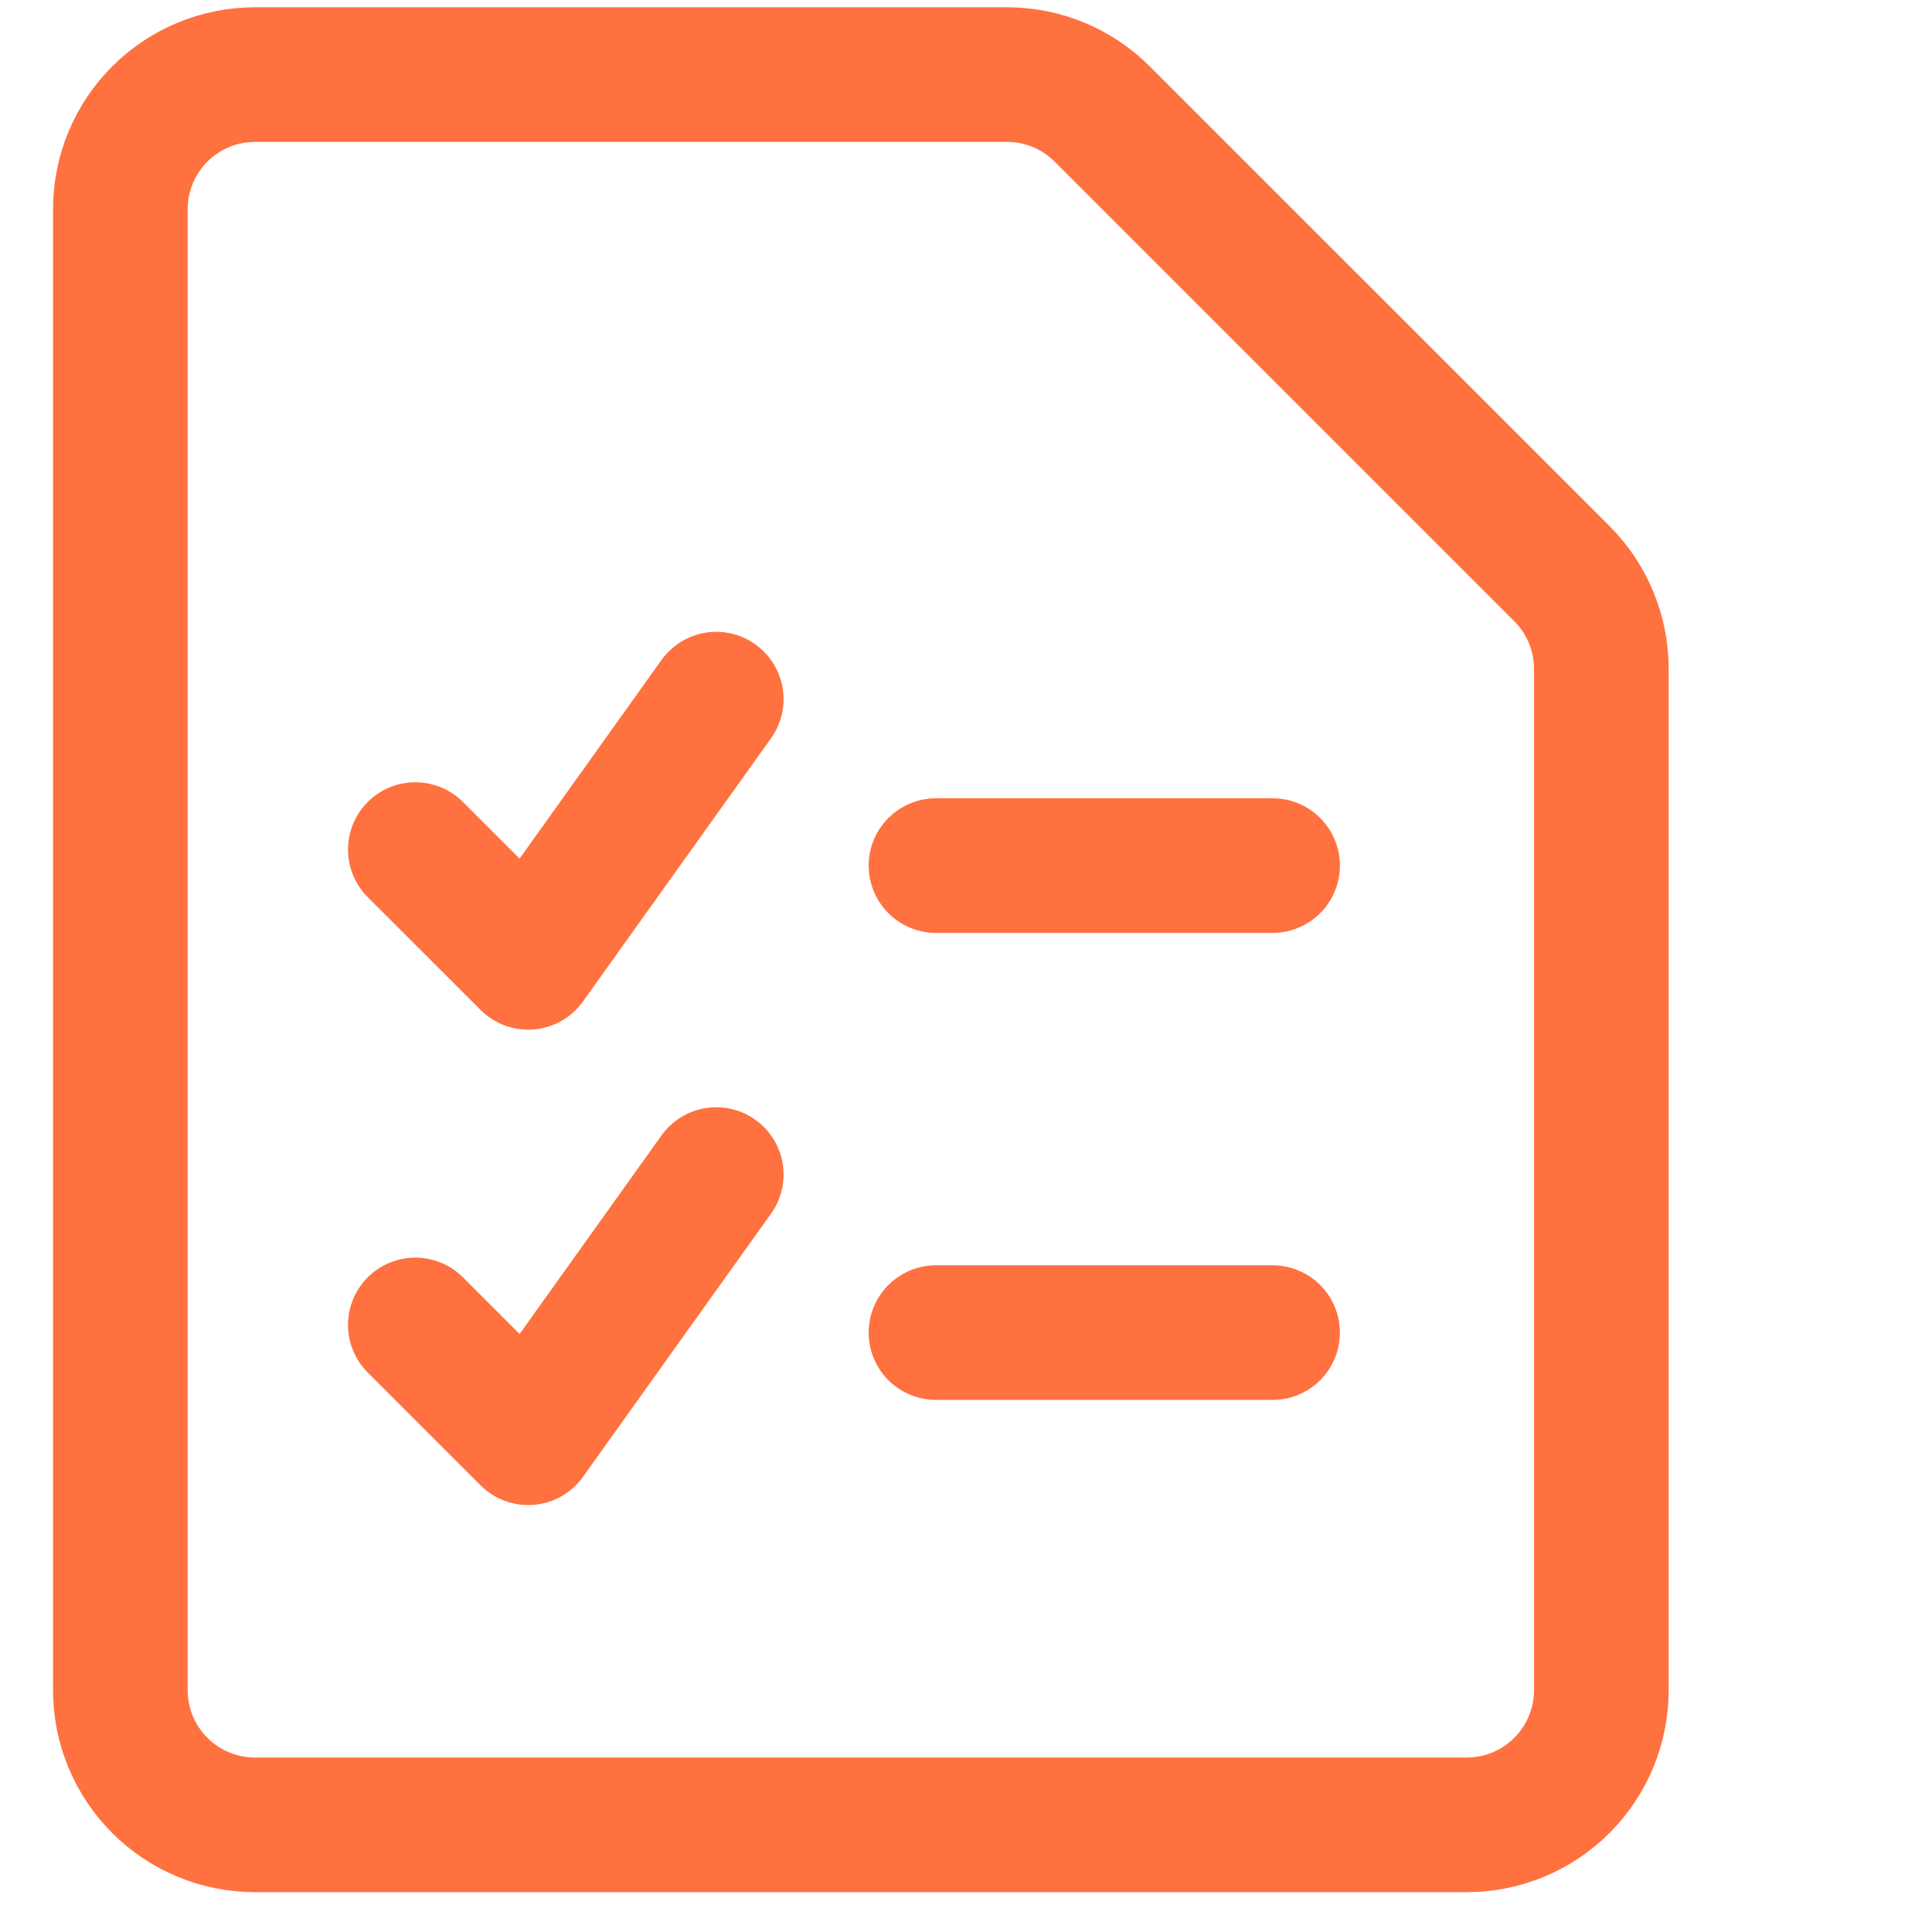
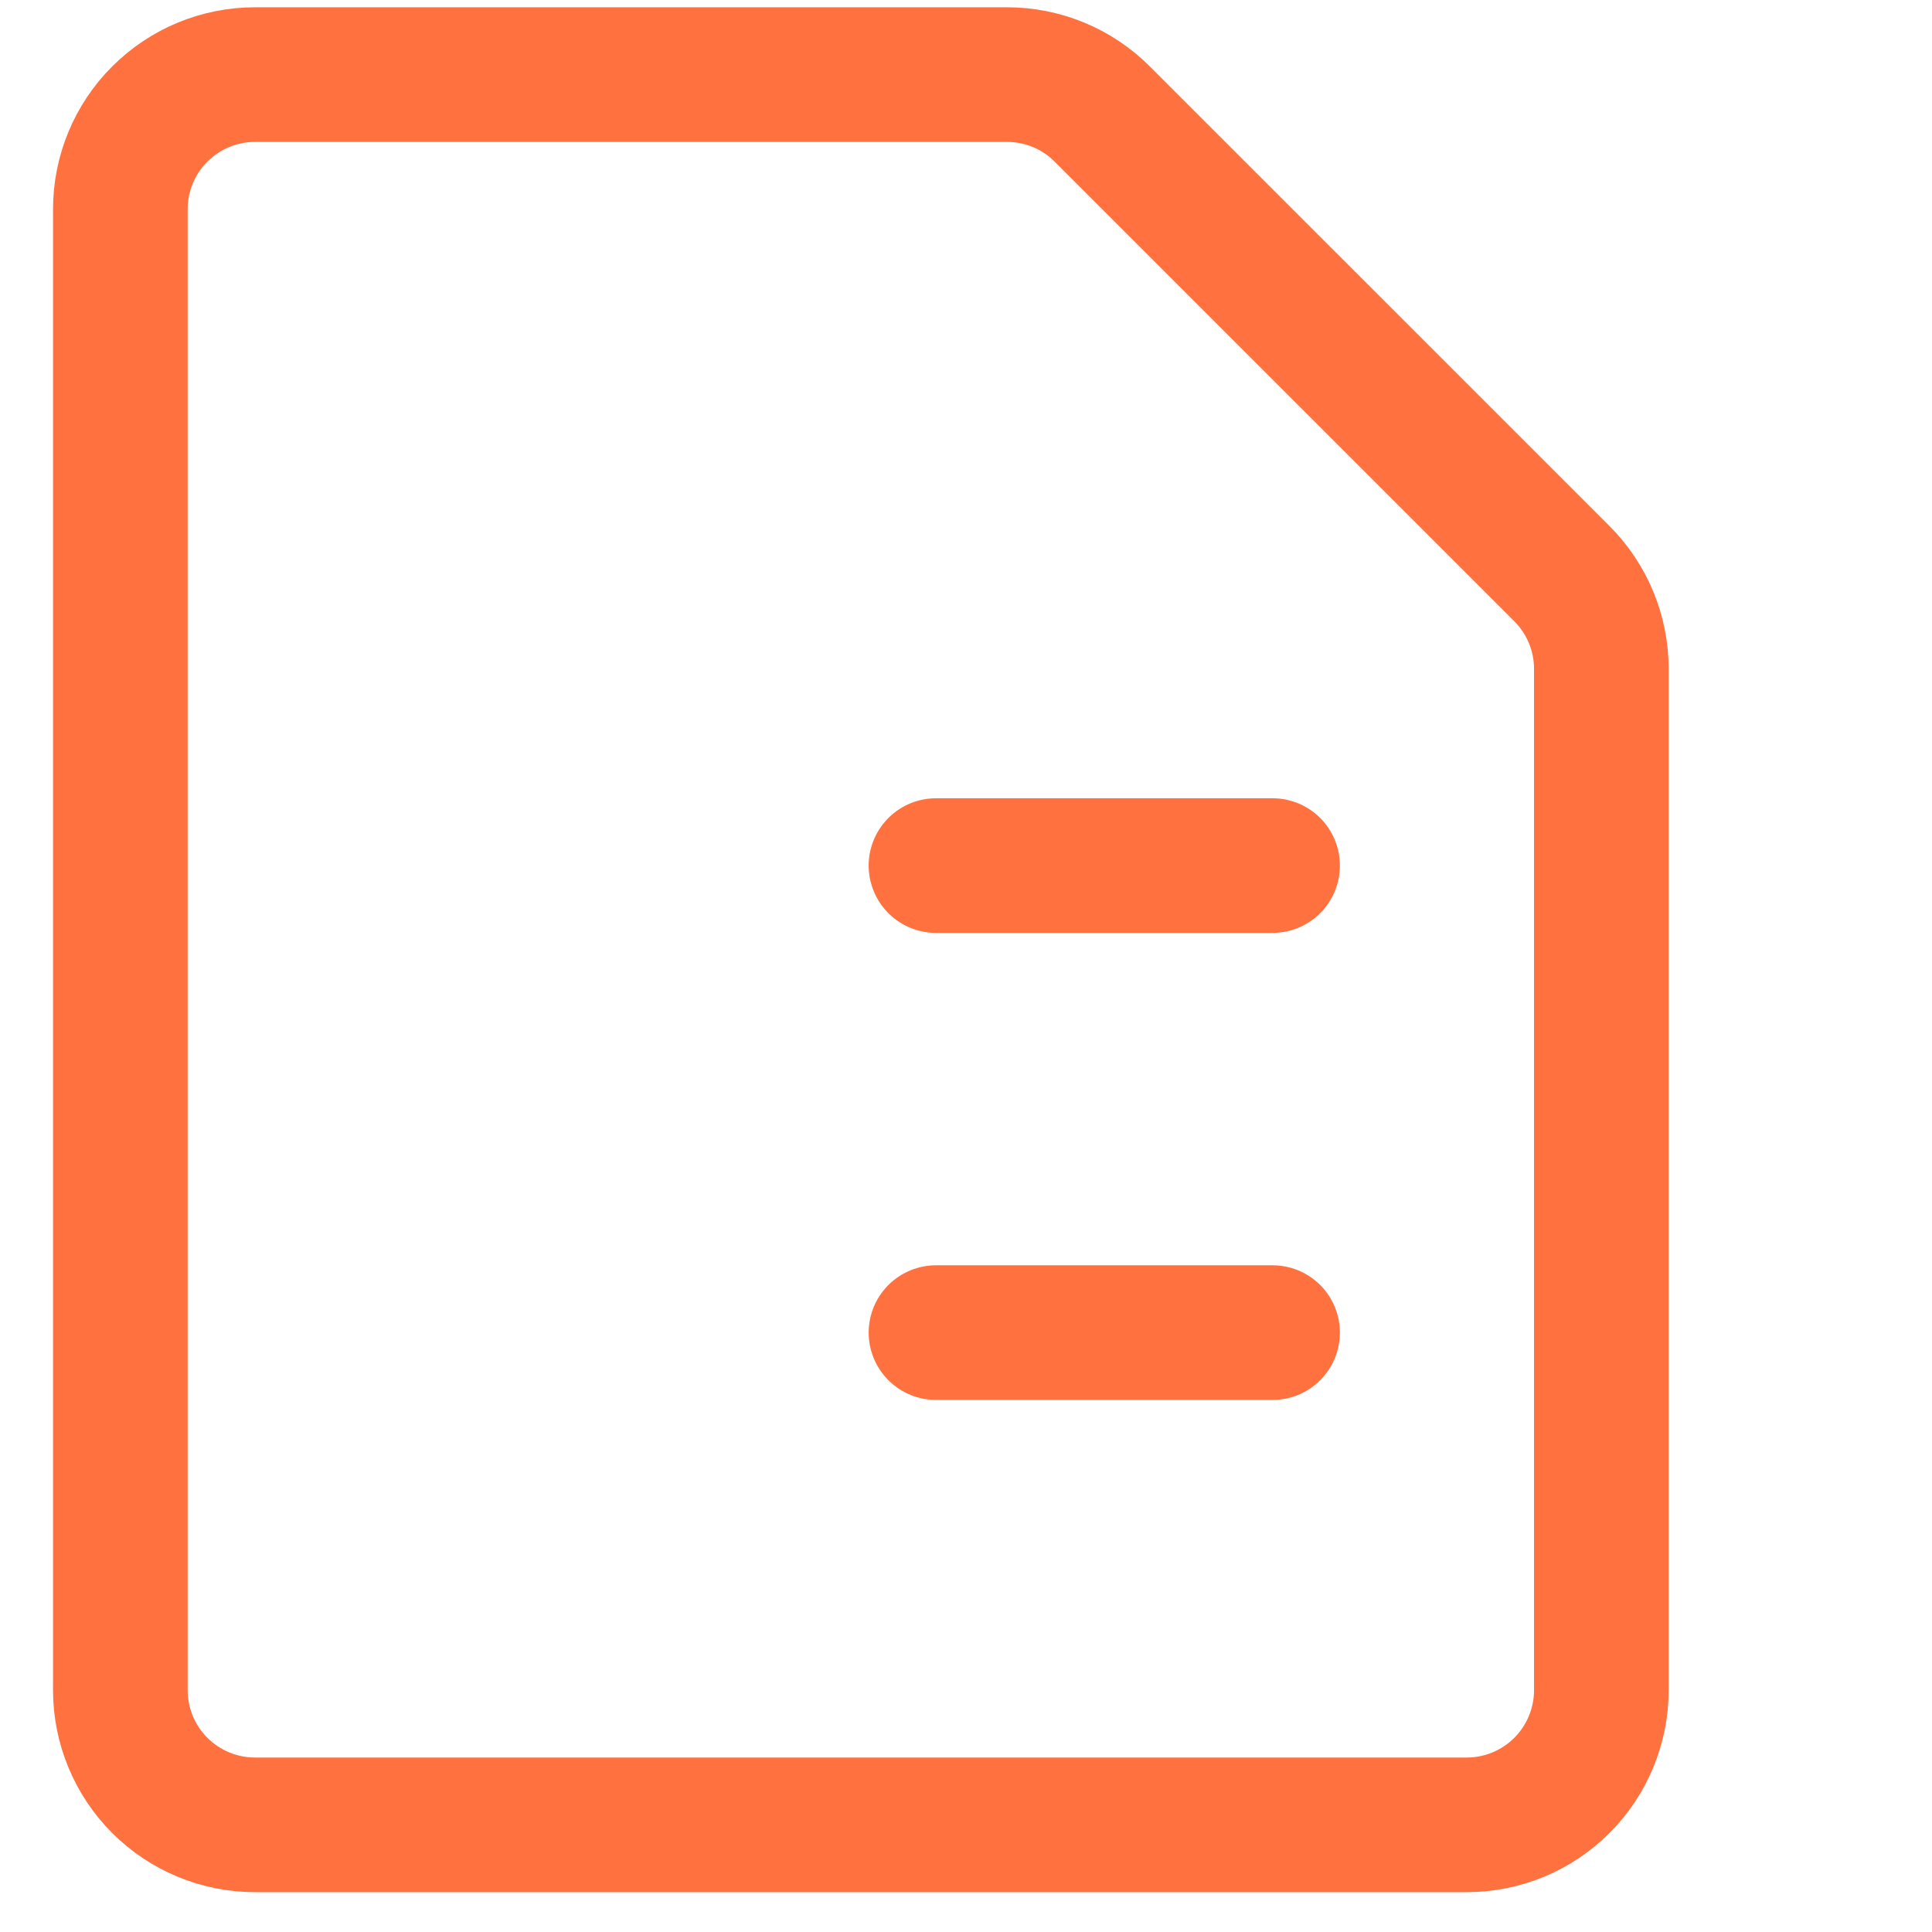
<svg xmlns="http://www.w3.org/2000/svg" width="41" height="41" viewBox="0 0 41 41" fill="none">
  <g id="streamline:task-list" clip-path="url(#clip0_12459_4702)">
    <g id="Group">
      <path id="Vector" d="M19.863 18.369H27.006M19.863 28.28H27.006M33.983 35.868C33.983 36.626 33.682 37.353 33.146 37.889C32.61 38.425 31.884 38.726 31.126 38.726H5.411C4.654 38.726 3.927 38.425 3.391 37.889C2.855 37.353 2.554 36.626 2.554 35.868V4.44C2.554 3.682 2.855 2.955 3.391 2.42C3.927 1.884 4.654 1.583 5.411 1.583H21.371C22.129 1.583 22.856 1.884 23.391 2.42L33.146 12.174C33.682 12.71 33.983 13.437 33.983 14.194V35.868Z" stroke="#FF713F" stroke-width="2.857" stroke-linecap="round" stroke-linejoin="round" />
-       <path id="Vector_2" d="M8.814 28.117L11.209 30.511L15.2 24.926M8.814 18.029L11.209 20.423L15.2 14.837" stroke="#FF713F" stroke-width="2.857" stroke-linecap="round" stroke-linejoin="round" />
    </g>
  </g>
  <defs>
    <clipPath id="clip0_12459_4702">
      <rect width="40" height="40" fill="white" transform="translate(0.5 0.154)" />
    </clipPath>
  </defs>
</svg>